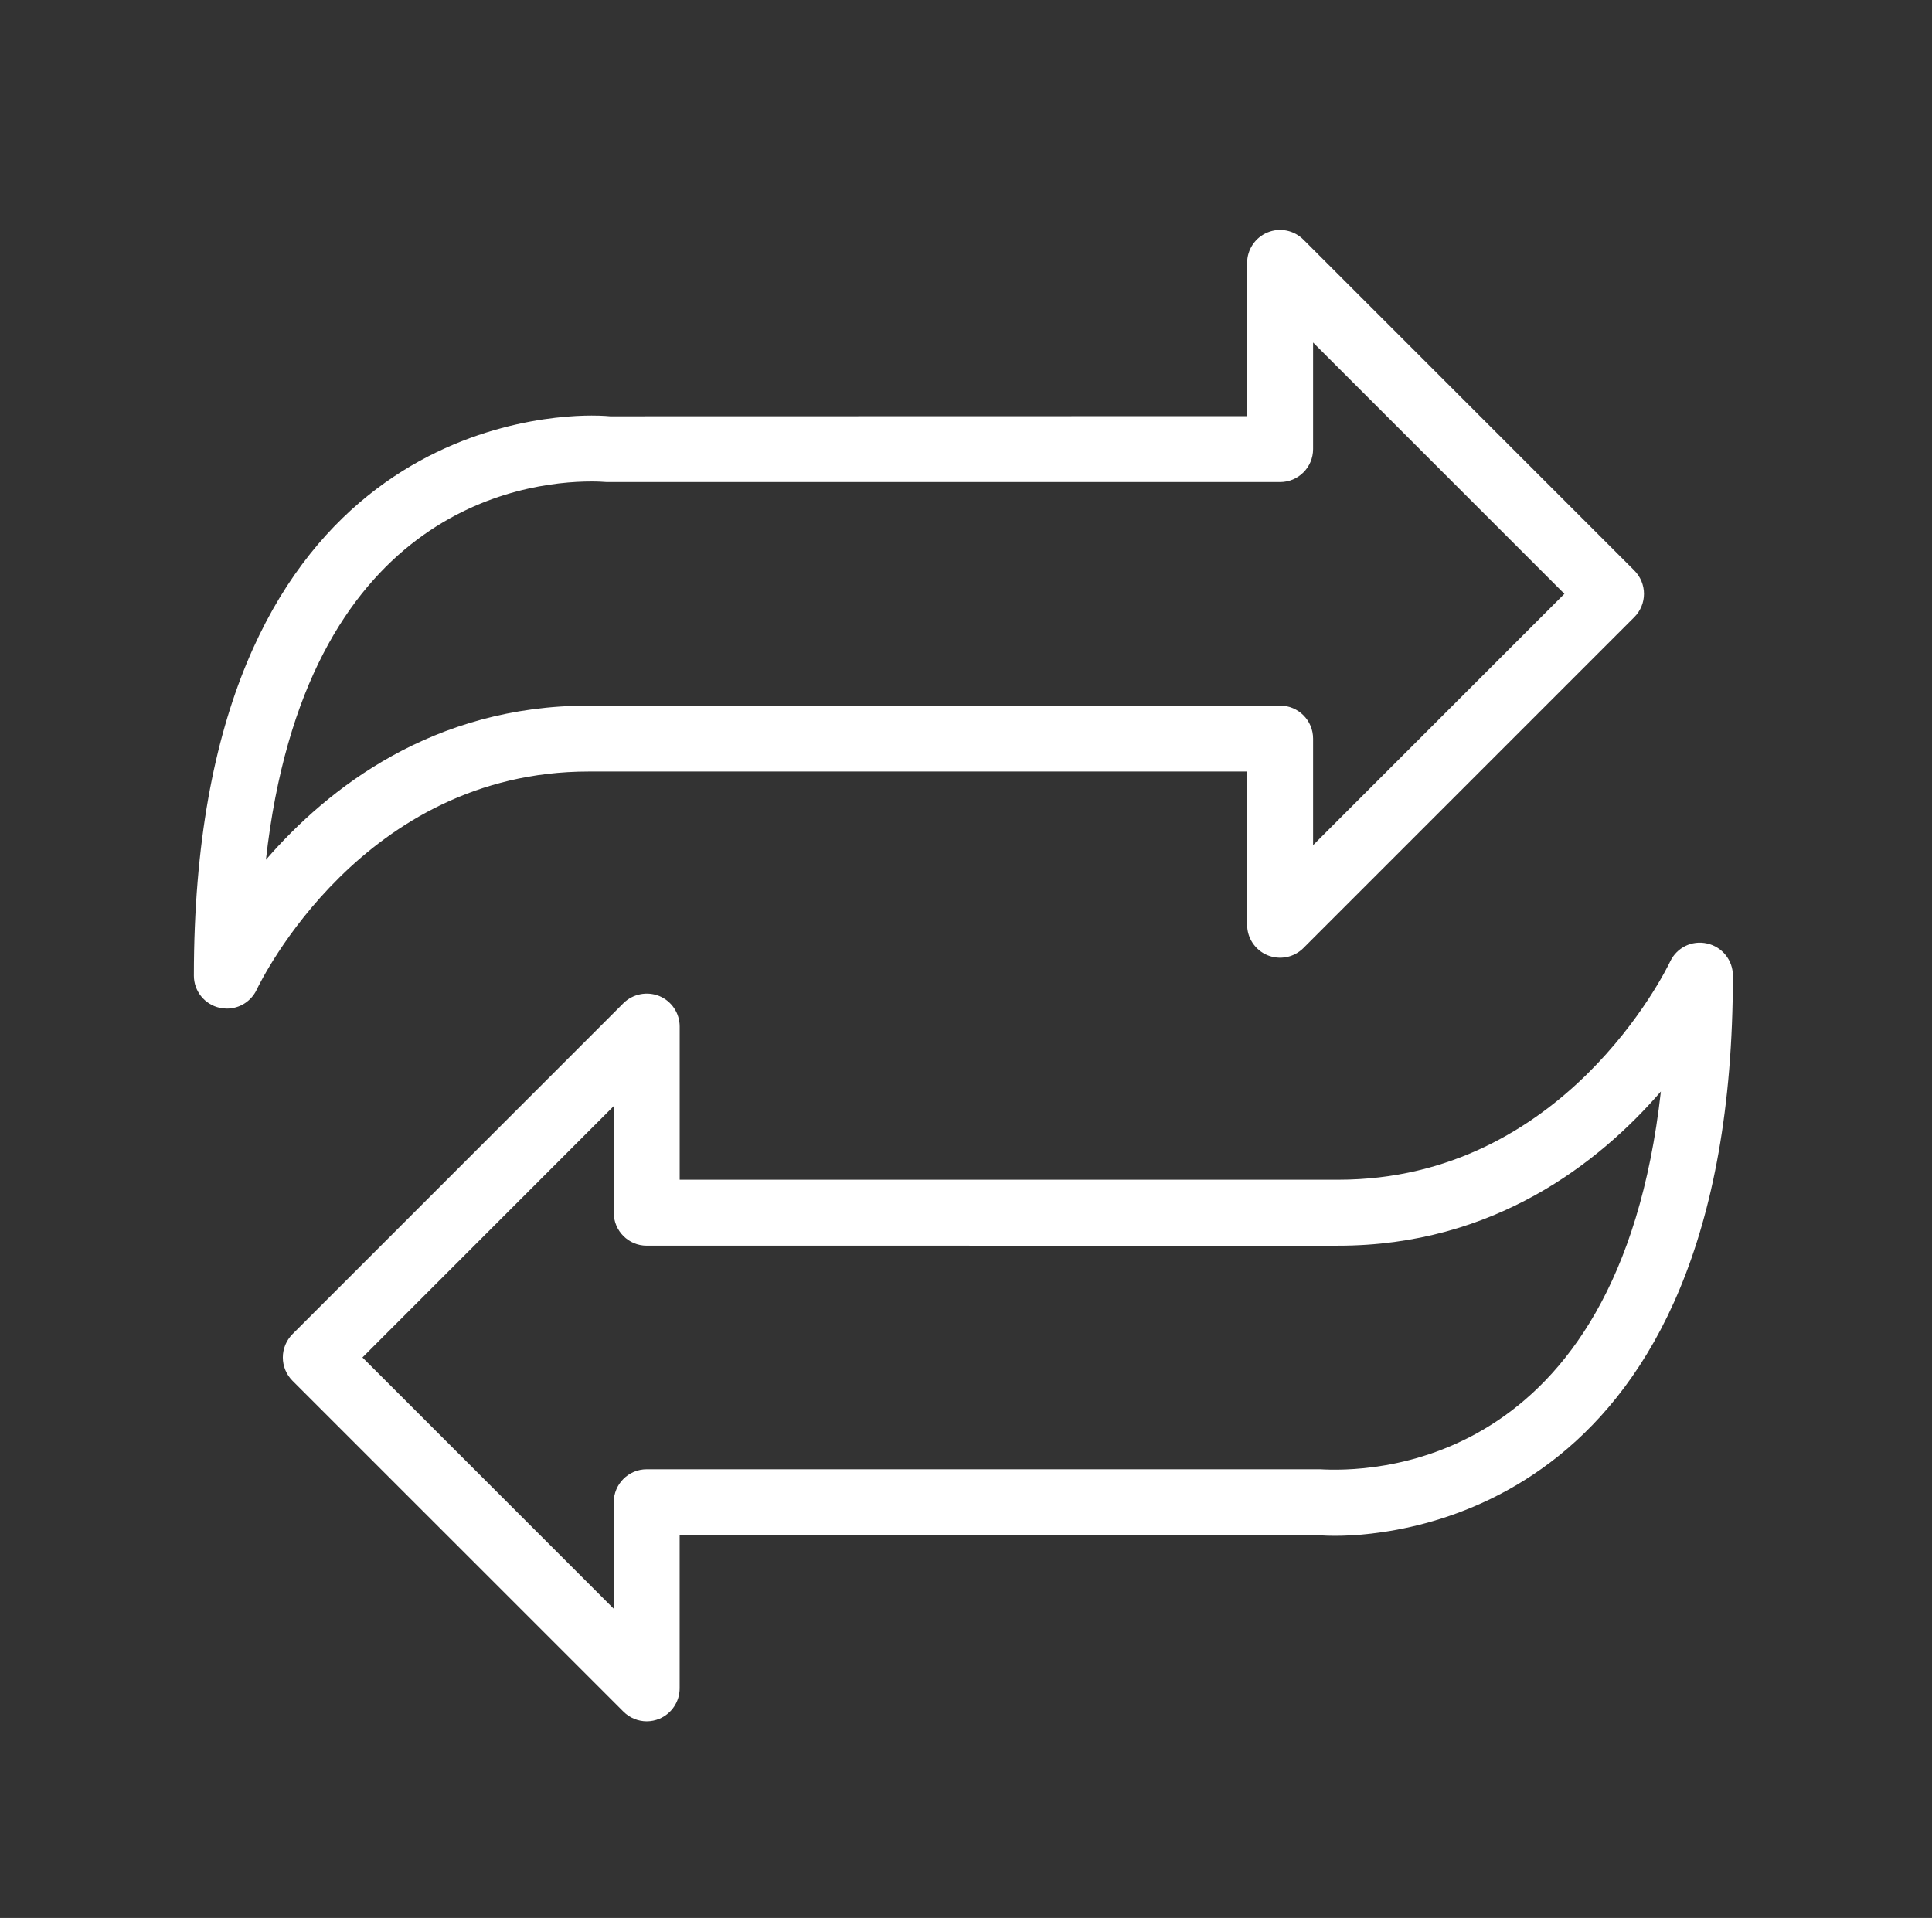
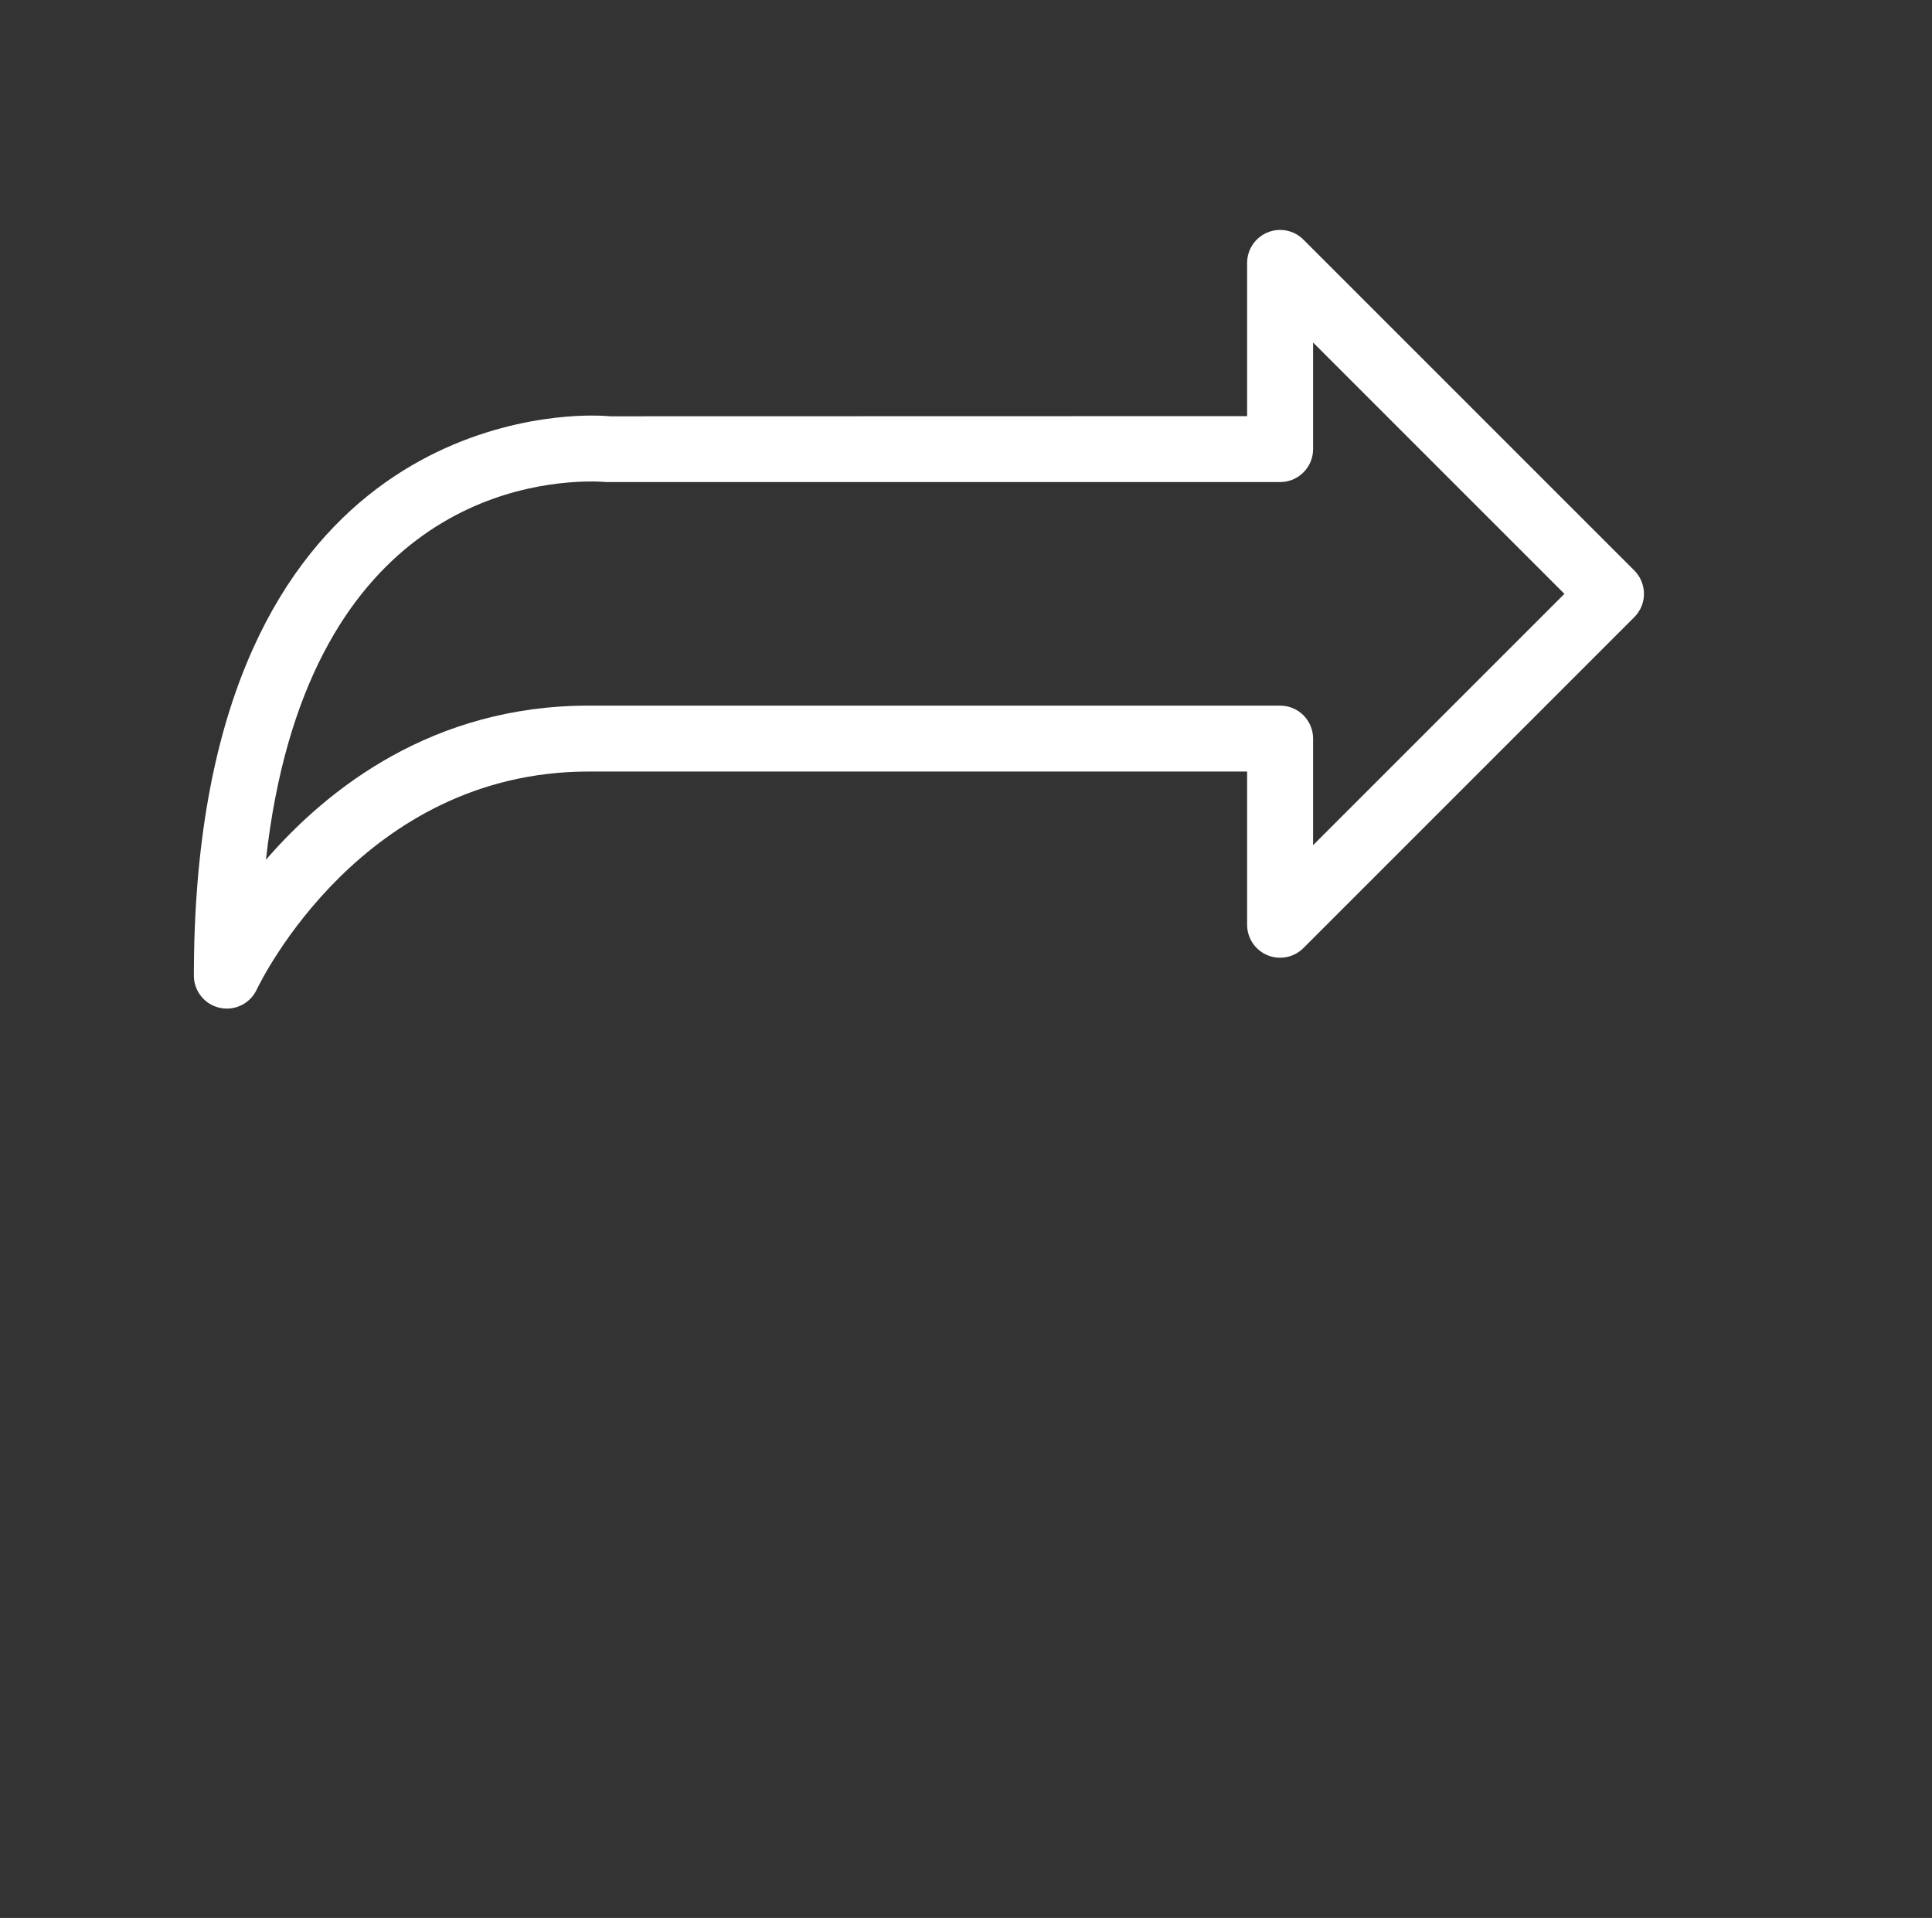
<svg xmlns="http://www.w3.org/2000/svg" version="1.1" id="Layer_1" x="0px" y="0px" width="49.846px" height="49.486px" viewBox="0 0 49.846 49.486" enable-background="new 0 0 49.846 49.486" xml:space="preserve">
  <rect x="0" y="0" width="49.846" height="49.486" fill="#333333" stroke="none" />
  <g>
    <g>
      <g>
        <g>
          <path fill="#FFFFFF" d="M5.853,26.023c-0.062,0-0.125-0.007-0.187-0.021c-0.388-0.087-0.664-0.431-0.664-0.829      c0-13.754,8.548-14.451,10.261-14.451c0.304,0,0.478,0.019,0.478,0.019l16.435-0.004V6.784c0-0.344,0.207-0.654,0.525-0.786      c0.315-0.132,0.683-0.06,0.927,0.184l8.538,8.538c0.159,0.16,0.249,0.376,0.249,0.602s-0.09,0.442-0.249,0.601l-8.538,8.539      c-0.244,0.243-0.608,0.315-0.927,0.184c-0.318-0.132-0.525-0.442-0.525-0.786v-3.953H15.184c-5.82,0-8.453,5.399-8.562,5.629      C6.479,25.838,6.177,26.023,5.853,26.023z M15.264,12.423c-1.824,0-7.396,0.758-8.403,9.76c1.596-1.843,4.31-3.977,8.323-3.977      h17.843c0.47,0,0.851,0.381,0.851,0.851v2.75l6.484-6.485l-6.484-6.485v2.75c0,0.47-0.381,0.851-0.851,0.851H15.656      C15.554,12.432,15.445,12.423,15.264,12.423z" />
        </g>
      </g>
    </g>
    <g>
      <g>
        <g>
-           <path fill="#FFFFFF" d="M16.686,44.412c-0.221,0-0.438-0.087-0.601-0.249l-8.538-8.537c-0.16-0.16-0.25-0.376-0.25-0.602      s0.09-0.441,0.249-0.602l8.538-8.538c0.244-0.242,0.611-0.313,0.927-0.185c0.318,0.132,0.525,0.442,0.525,0.786v3.953h16.992      c5.82,0,8.452-5.399,8.562-5.629c0.169-0.359,0.562-0.555,0.955-0.465c0.388,0.087,0.664,0.431,0.664,0.829      c0,13.755-8.548,14.453-10.262,14.453c-0.304,0-0.477-0.02-0.477-0.02l-16.435,0.005v3.95c0,0.344-0.208,0.654-0.525,0.786      C16.906,44.39,16.796,44.412,16.686,44.412z M9.351,35.024l6.484,6.484V38.76c0-0.47,0.381-0.851,0.851-0.851h17.371      c1.126,0.065,7.688,0.143,8.794-9.747c-1.596,1.844-4.31,3.978-8.322,3.978H16.686c-0.47,0-0.851-0.381-0.851-0.851v-2.751      L9.351,35.024z" />
-         </g>
+           </g>
      </g>
    </g>
  </g>
</svg>